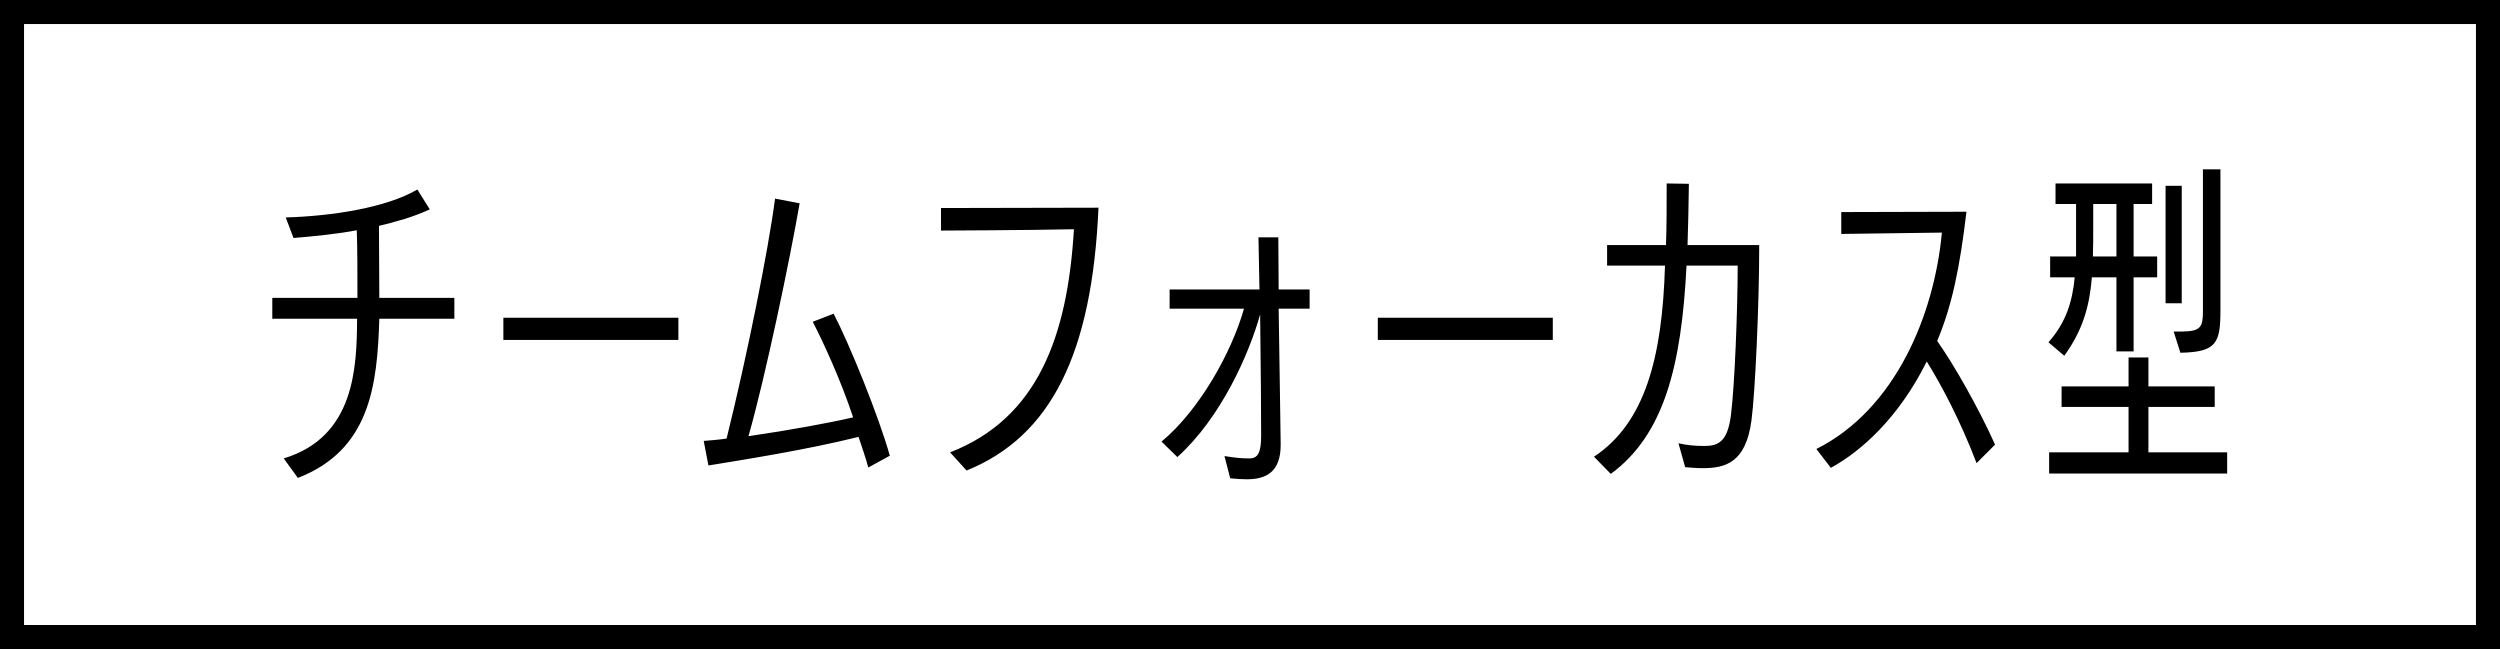
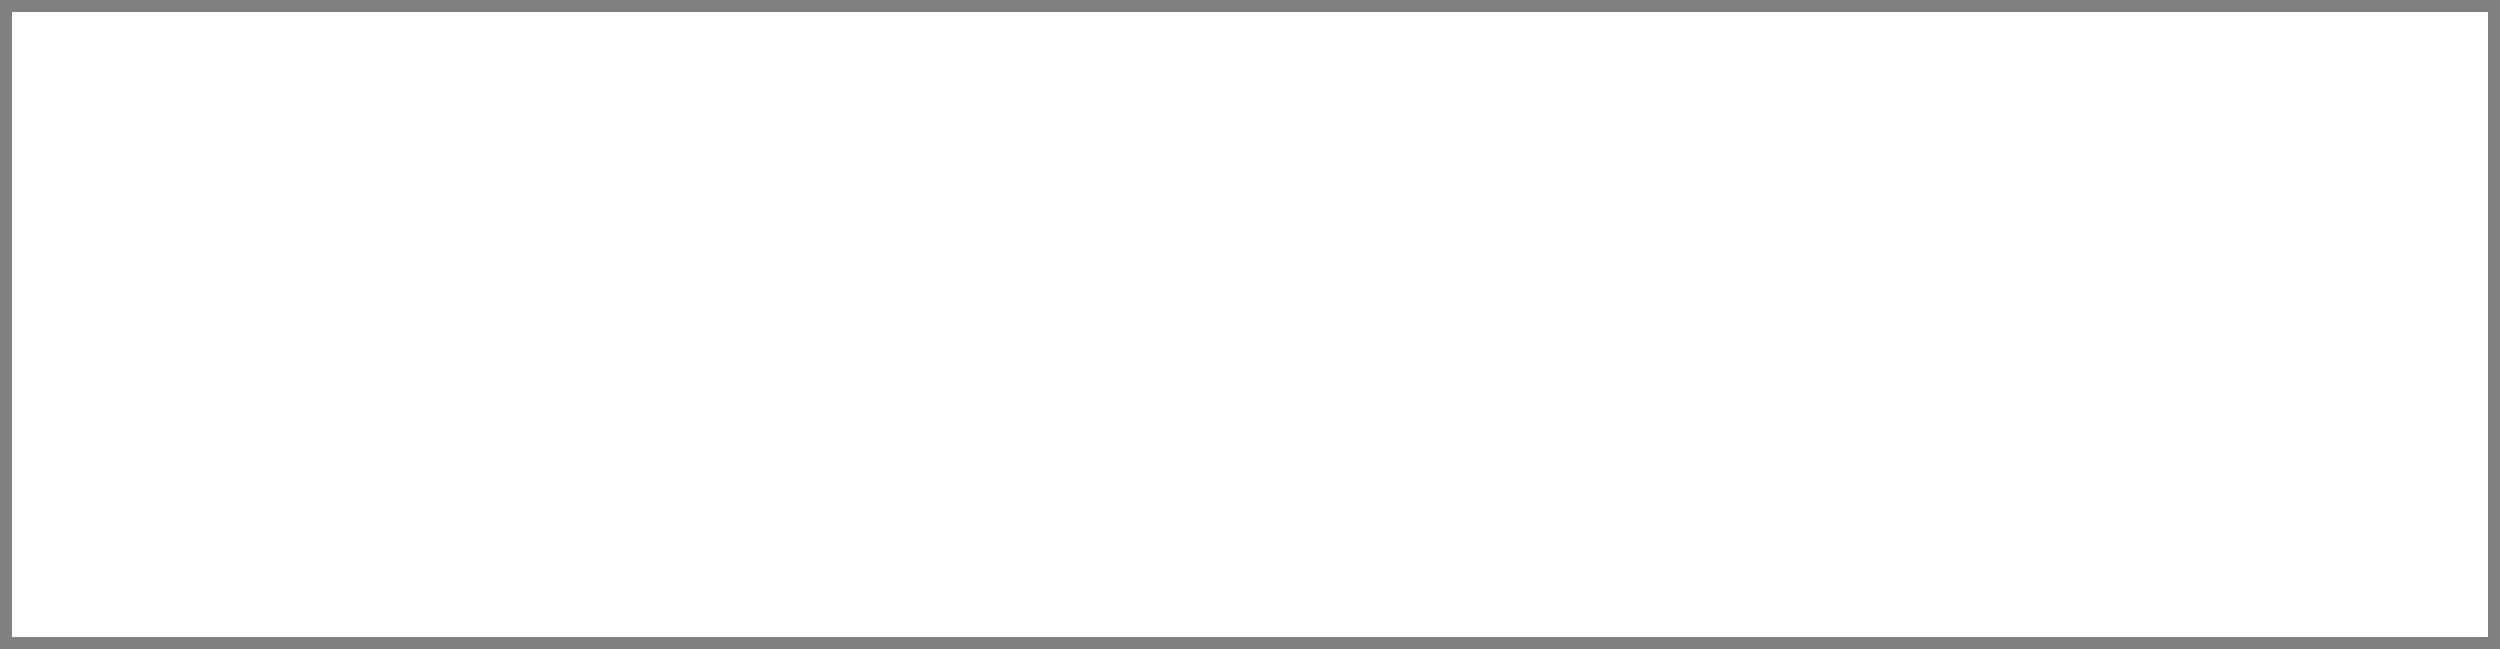
<svg xmlns="http://www.w3.org/2000/svg" width="208" height="54" viewBox="0 0 208 54" fill="none">
  <rect x="0" y="0" width="208" height="54" fill="#808080" stroke="none" />
  <rect x="1" y="1" width="206" height="52" fill="white" />
-   <rect x="1" y="1" width="206" height="52" stroke="black" stroke-width="2" />
-   <path d="M24.783 39.764L23.607 38.14C29.543 36.348 29.683 30.524 29.711 26.52H22.655V24.784H29.739C29.739 22.768 29.739 20.612 29.683 19.156C28.087 19.464 26.155 19.66 24.419 19.8L23.775 18.092C27.555 17.98 32.091 17.308 34.723 15.768L35.759 17.42C34.359 18.064 32.931 18.456 31.531 18.792L31.559 24.784H37.803V26.52H31.559C31.391 32.092 30.775 37.44 24.783 39.764ZM56.441 28.284H41.88V26.436H56.441V28.284ZM74.033 37.916L72.241 38.896C71.989 37.972 71.765 37.356 71.429 36.348C67.173 37.412 62.021 38.224 58.941 38.728L58.549 36.684C59.193 36.628 59.697 36.6 60.453 36.488C62.133 29.712 63.925 20.836 64.485 16.524L66.529 16.916C65.745 21.48 63.673 31.392 62.273 36.292C65.717 35.788 69.077 35.172 70.981 34.724C69.945 31.588 68.461 28.396 67.621 26.772L69.357 26.1C70.645 28.564 73.109 34.612 74.033 37.916ZM80.419 39.148L79.047 37.636C86.327 34.808 88.819 28.004 89.351 19.072C85.627 19.156 78.291 19.184 78.291 19.184V17.308C78.291 17.308 91.143 17.28 91.395 17.28C90.863 29.376 87.475 36.292 80.419 39.148ZM106.552 36.908V37.02C106.552 39.26 105.348 39.876 103.752 39.876C103.304 39.876 102.828 39.848 102.352 39.792L101.876 37.944C102.744 38.084 103.276 38.14 103.892 38.14H103.948C104.676 38.14 104.928 37.636 104.928 36.208C104.928 34.948 104.9 30.272 104.844 26.156C103.948 29.376 101.624 34.724 97.956 38.028L96.64 36.74C99.776 34.136 102.464 29.348 103.5 25.68H97.312V24.084H104.788L104.704 19.744H106.356L106.384 24.084H108.96V25.68H106.384C106.44 30.188 106.552 35.844 106.552 36.908ZM129.193 28.284H114.633V26.436H129.193V28.284ZM140.207 38.868L139.647 36.88C140.375 37.048 141.047 37.104 141.803 37.104C142.951 37.104 143.735 36.768 144.015 34.528C144.323 32.092 144.575 25.792 144.575 22.096H140.319C139.899 30.468 138.443 36.18 134.019 39.428L132.619 38C136.847 35.2 138.303 29.796 138.527 22.096H133.711V20.388H138.611C138.667 18.792 138.667 17.084 138.667 15.264L140.515 15.292C140.487 17.112 140.459 18.82 140.403 20.388H146.367C146.367 25.372 146.031 32.624 145.723 34.976C145.247 38.504 143.567 38.952 141.635 38.952C141.103 38.952 140.571 38.896 140.207 38.868ZM165.99 36.992L164.45 38.532C163.106 35.004 161.51 32.008 160.306 30.076C157.982 34.752 154.846 37.552 152.326 38.924L151.122 37.356C157.702 34.052 160.922 26.212 161.566 19.352L153.194 19.464V17.644L163.61 17.616C163.05 22.32 162.406 25.428 161.174 28.368C162.546 30.3 164.618 33.94 165.99 36.992ZM177.516 29.236H176.088V23.076H174.044C173.848 25.484 173.288 27.472 171.748 29.6L170.432 28.48C171.888 26.828 172.42 25.12 172.616 23.076H170.572V21.34H172.728V16.972H171.02V15.264H179.056V16.972H177.516V21.34H179.476V23.076H177.516V29.236ZM185.3 39.4H170.488V37.636H177.096V33.856H171.524V32.148H177.096V29.74H178.748V32.148H184.264V33.856H178.748V37.636H185.3V39.4ZM181.408 29.348L180.848 27.584H181.576C183.088 27.556 183.284 27.22 183.284 25.904V14.088H184.74V25.792C184.74 28.536 184.432 29.292 181.408 29.348ZM181.52 25.232H180.176V15.46H181.52V25.232ZM176.088 21.34V16.972H174.156V18.876C174.156 19.744 174.156 20.584 174.128 21.34H176.088Z" fill="black" />
</svg>